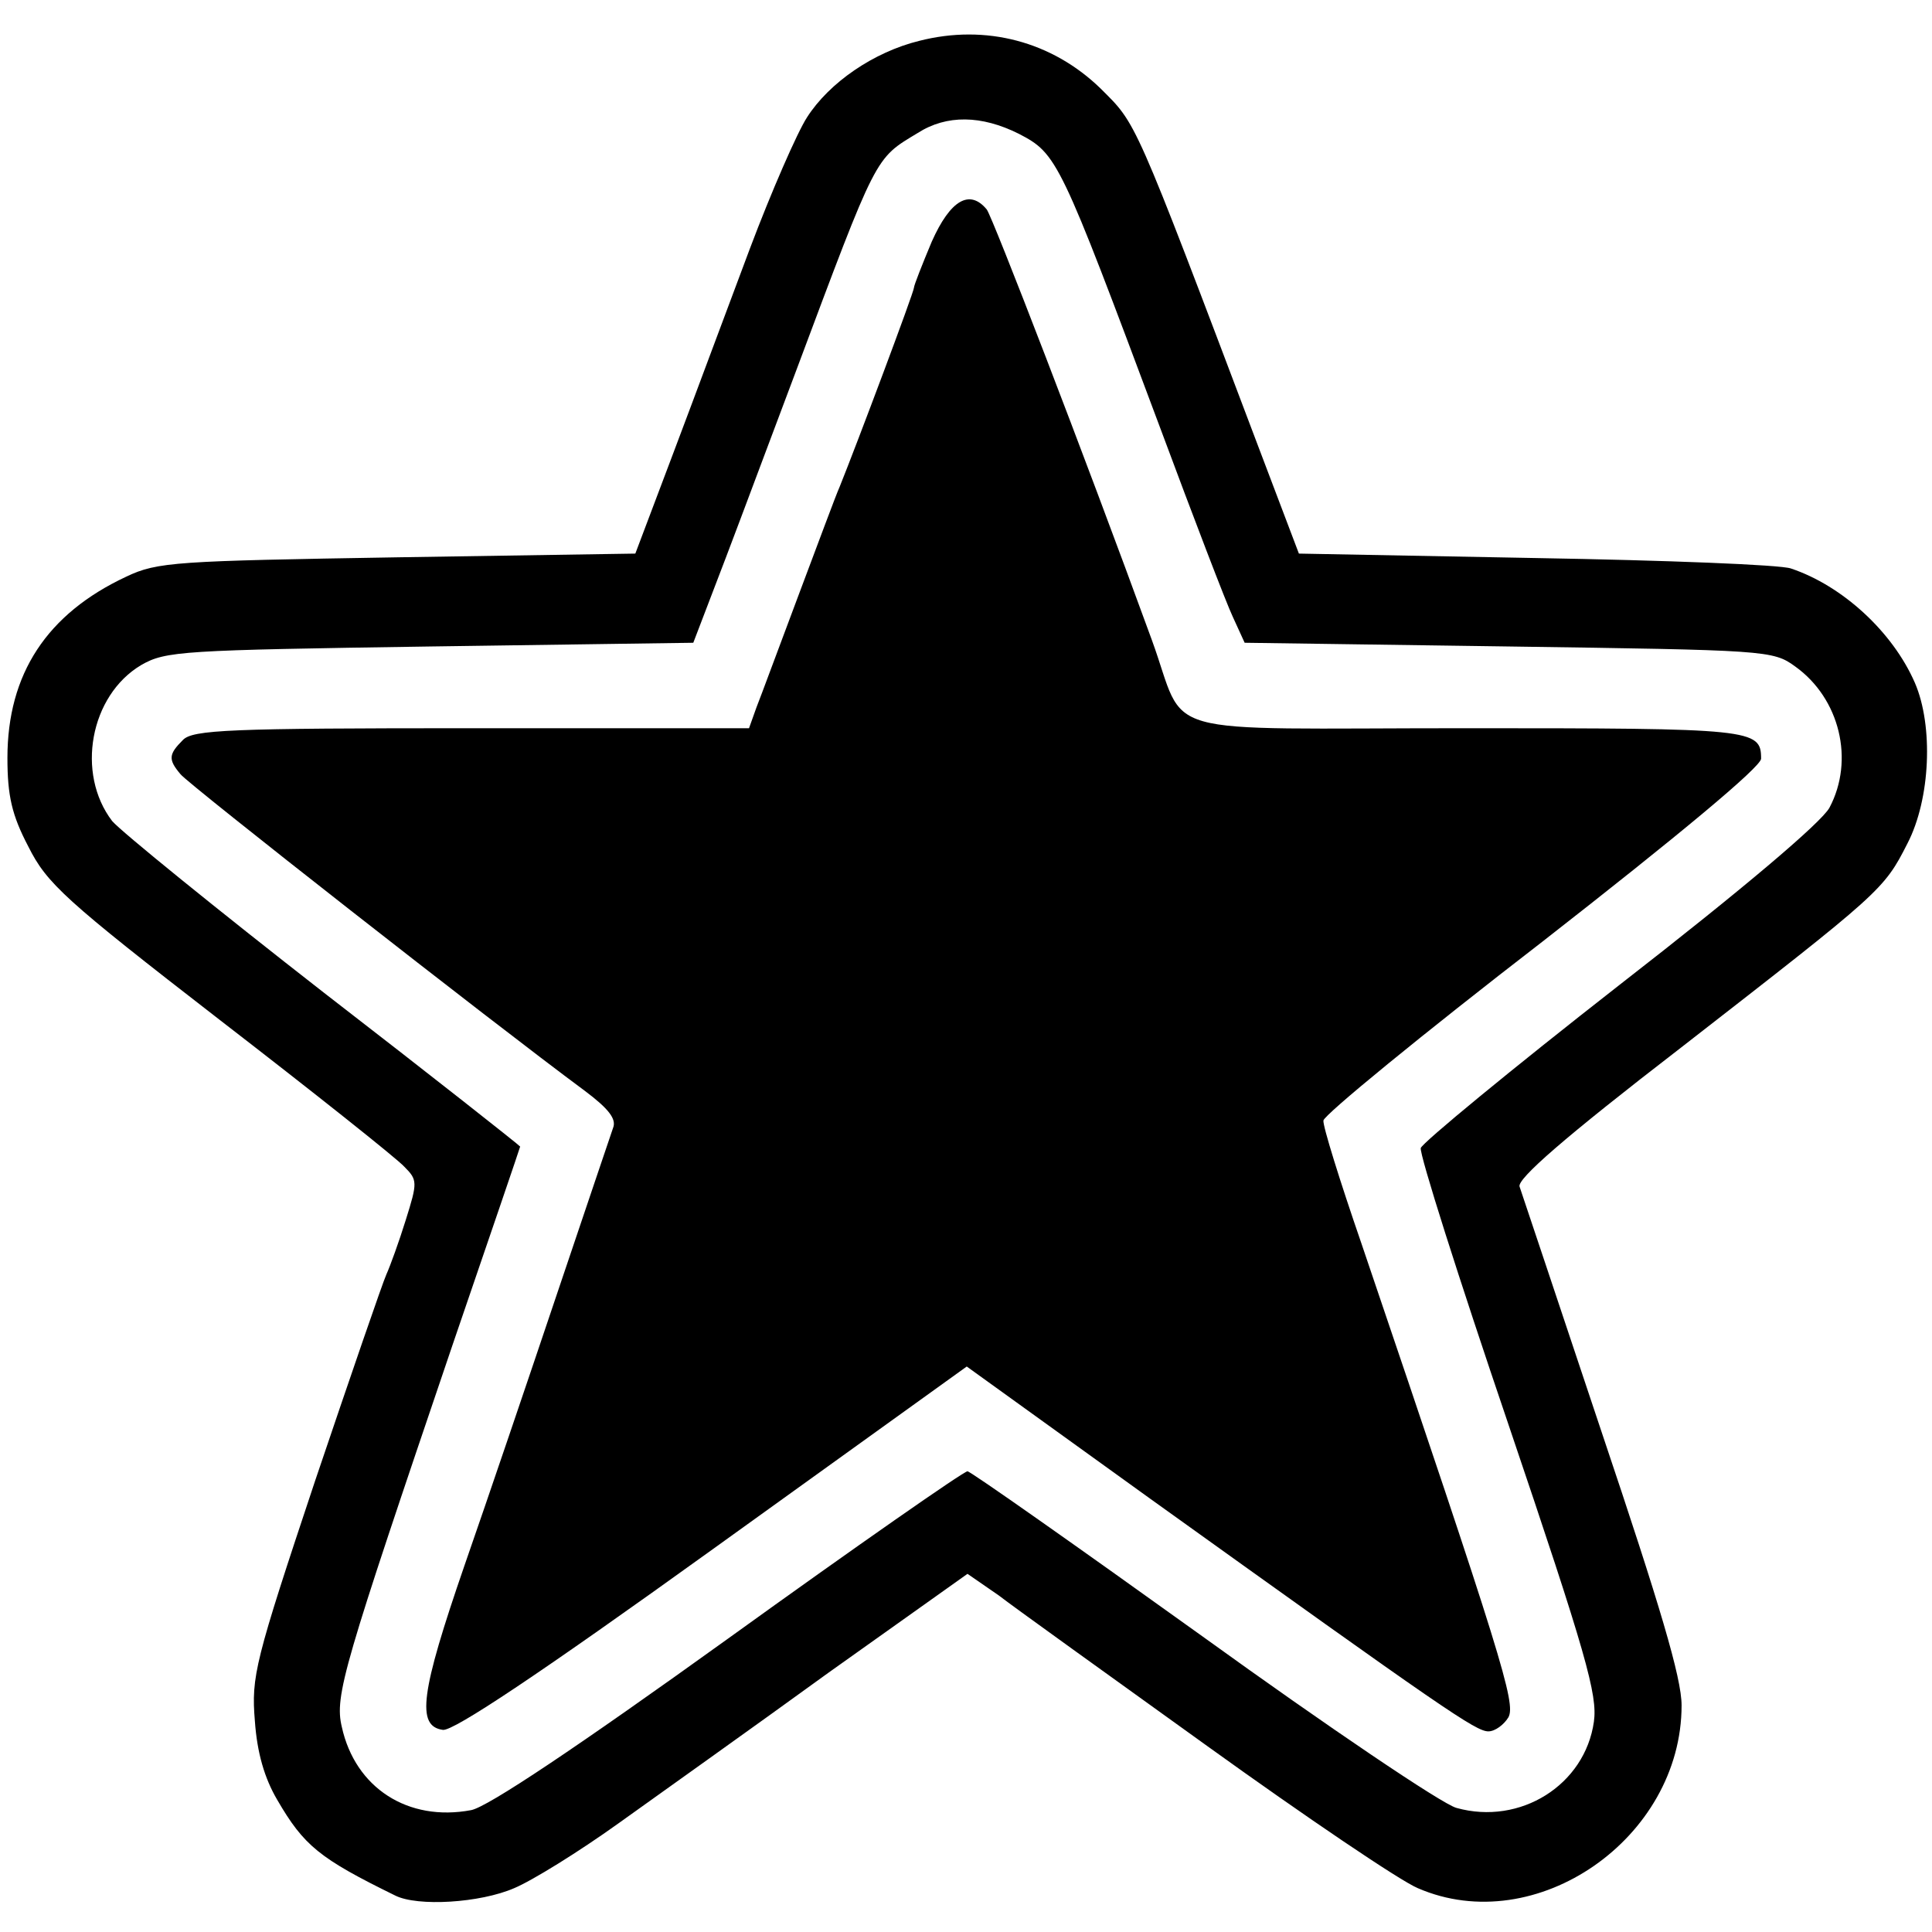
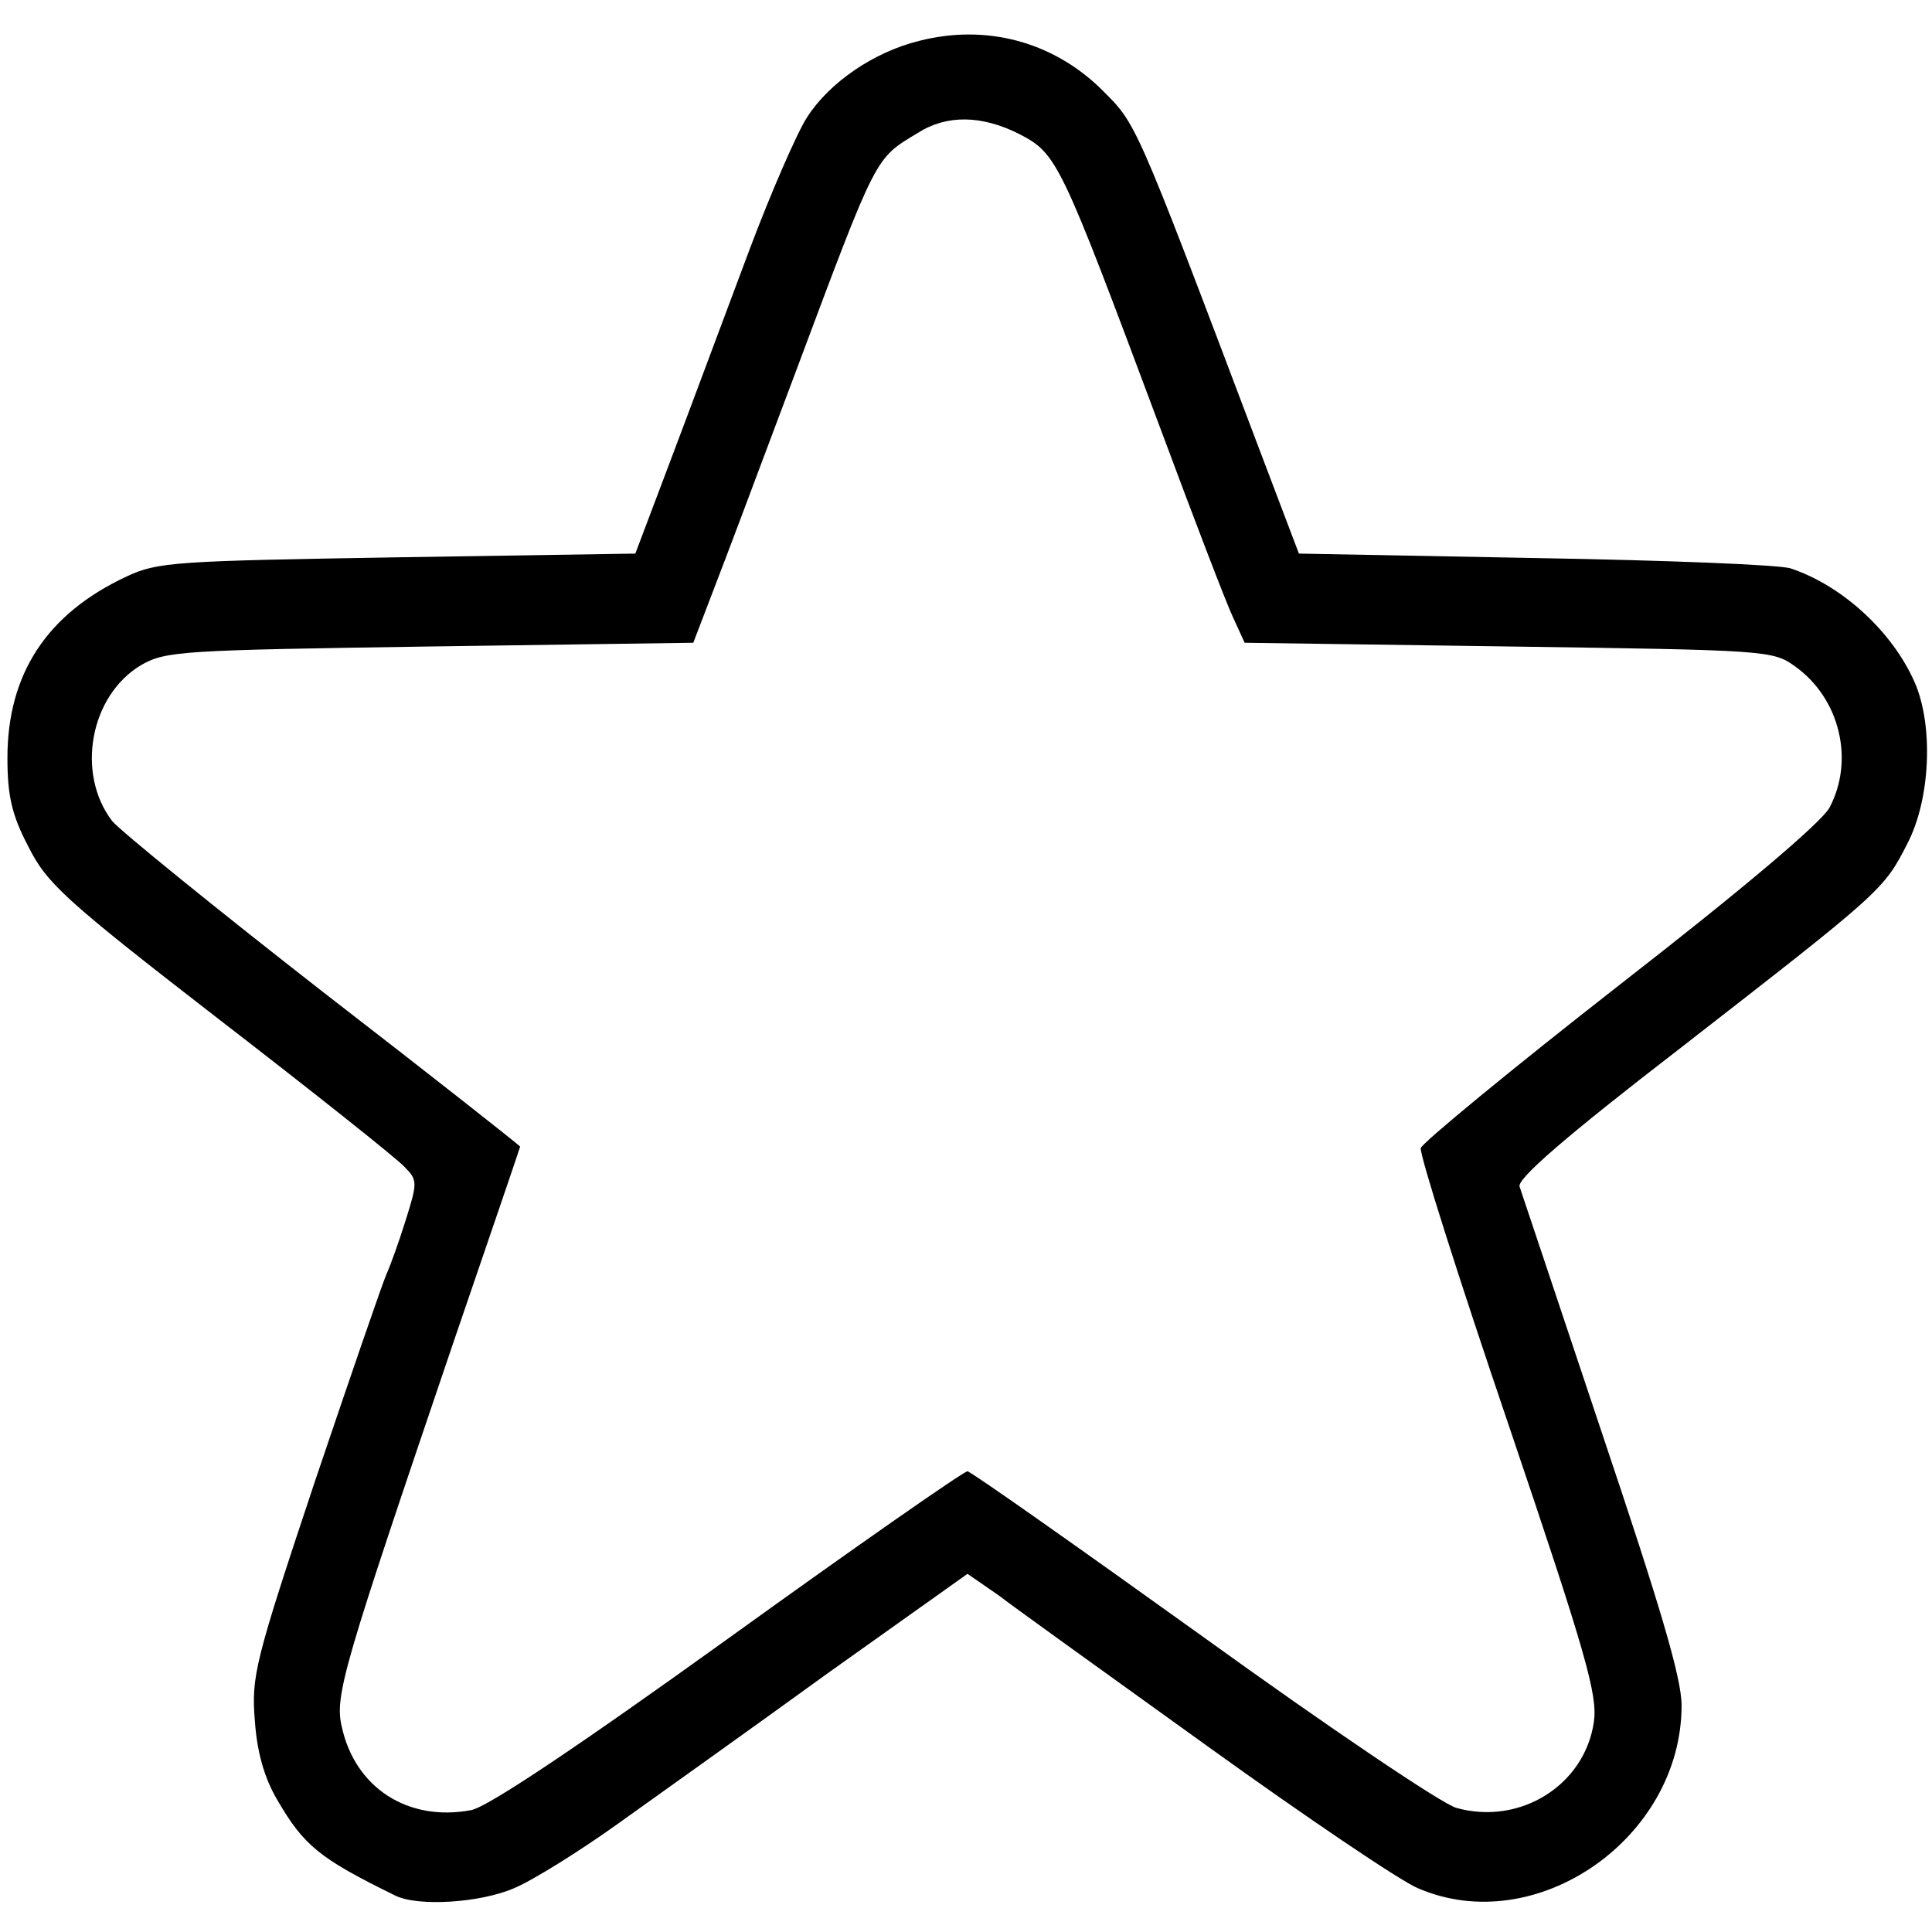
<svg xmlns="http://www.w3.org/2000/svg" version="1.0" width="260pt" height="260pt" viewBox="0 0 260 260" preserveAspectRatio="xMidYMid meet">
  <g transform="translate(0,260) scale(0.1,-0.1)" fill="#000000" stroke="none">
    <path d="M1237 2545 c-61 -15 -121 -56 -151 -103 -13 -20 -48 -100 -77 -177 -29 -77 -75 -201 -103 -275 l-51 -135 -320 -5 c-298 -5 -323 -6 -365 -26 -107 -50 -160 -131 -160 -244 0 -51 6 -77 28 -119 25 -50 49 -72 257 -233 127 -98 239 -187 249 -198 18 -18 18 -21 2 -72 -9 -29 -21 -62 -26 -73 -5 -11 -48 -136 -96 -278 -81 -243 -86 -263 -81 -323 3 -43 13 -77 30 -106 36 -62 57 -79 159 -129 30 -15 114 -10 160 10 24 10 87 49 140 87 53 38 181 129 283 203 l187 133 42 -29 c22 -17 149 -108 281 -203 132 -95 259 -181 283 -191 159 -69 355 67 355 246 0 37 -29 134 -107 366 -58 174 -108 323 -111 332 -4 10 60 66 217 187 270 210 273 212 305 275 31 60 35 158 10 216 -30 69 -98 131 -167 154 -14 5 -168 11 -343 14 l-319 6 -55 145 c-169 447 -163 432 -212 481 -65 63 -154 87 -244 64z m134 -125 c52 -27 55 -34 190 -395 45 -121 89 -236 98 -255 l16 -35 355 -5 c347 -5 356 -5 386 -27 60 -43 80 -126 46 -190 -11 -20 -116 -109 -282 -238 -146 -114 -266 -213 -268 -220 -2 -8 51 -175 118 -372 105 -310 120 -364 115 -400 -12 -85 -99 -140 -185 -116 -19 5 -173 109 -342 231 -170 122 -312 222 -316 222 -5 0 -150 -101 -322 -225 -203 -146 -324 -227 -346 -231 -85 -16 -156 30 -174 112 -10 42 2 81 149 514 50 146 91 266 91 267 0 1 -119 95 -264 207 -145 113 -273 217 -285 231 -49 64 -30 169 39 210 33 19 55 20 389 25 l354 5 44 115 c24 63 66 176 94 250 110 294 106 286 164 321 39 25 86 24 136 -1z" />
-     <path d="M1254 2275 c-13 -31 -24 -59 -24 -62 0 -6 -77 -211 -100 -268 -5 -11 -29 -76 -55 -145 -26 -69 -51 -137 -57 -152 l-10 -28 -373 0 c-326 0 -376 -2 -389 -16 -19 -19 -20 -26 -3 -46 10 -13 417 -332 544 -426 32 -24 43 -38 38 -50 -3 -9 -37 -109 -75 -222 -38 -113 -94 -278 -125 -367 -59 -171 -65 -216 -29 -221 14 -2 131 76 363 243 l342 246 247 -178 c396 -284 438 -313 455 -313 9 0 21 9 27 19 10 19 -8 78 -198 638 -29 84 -52 158 -51 165 0 7 133 116 295 241 182 142 294 235 294 246 0 40 -11 41 -397 41 -428 0 -374 -15 -423 119 -93 255 -214 568 -222 579 -23 28 -49 13 -74 -43z" />
  </g>
</svg>